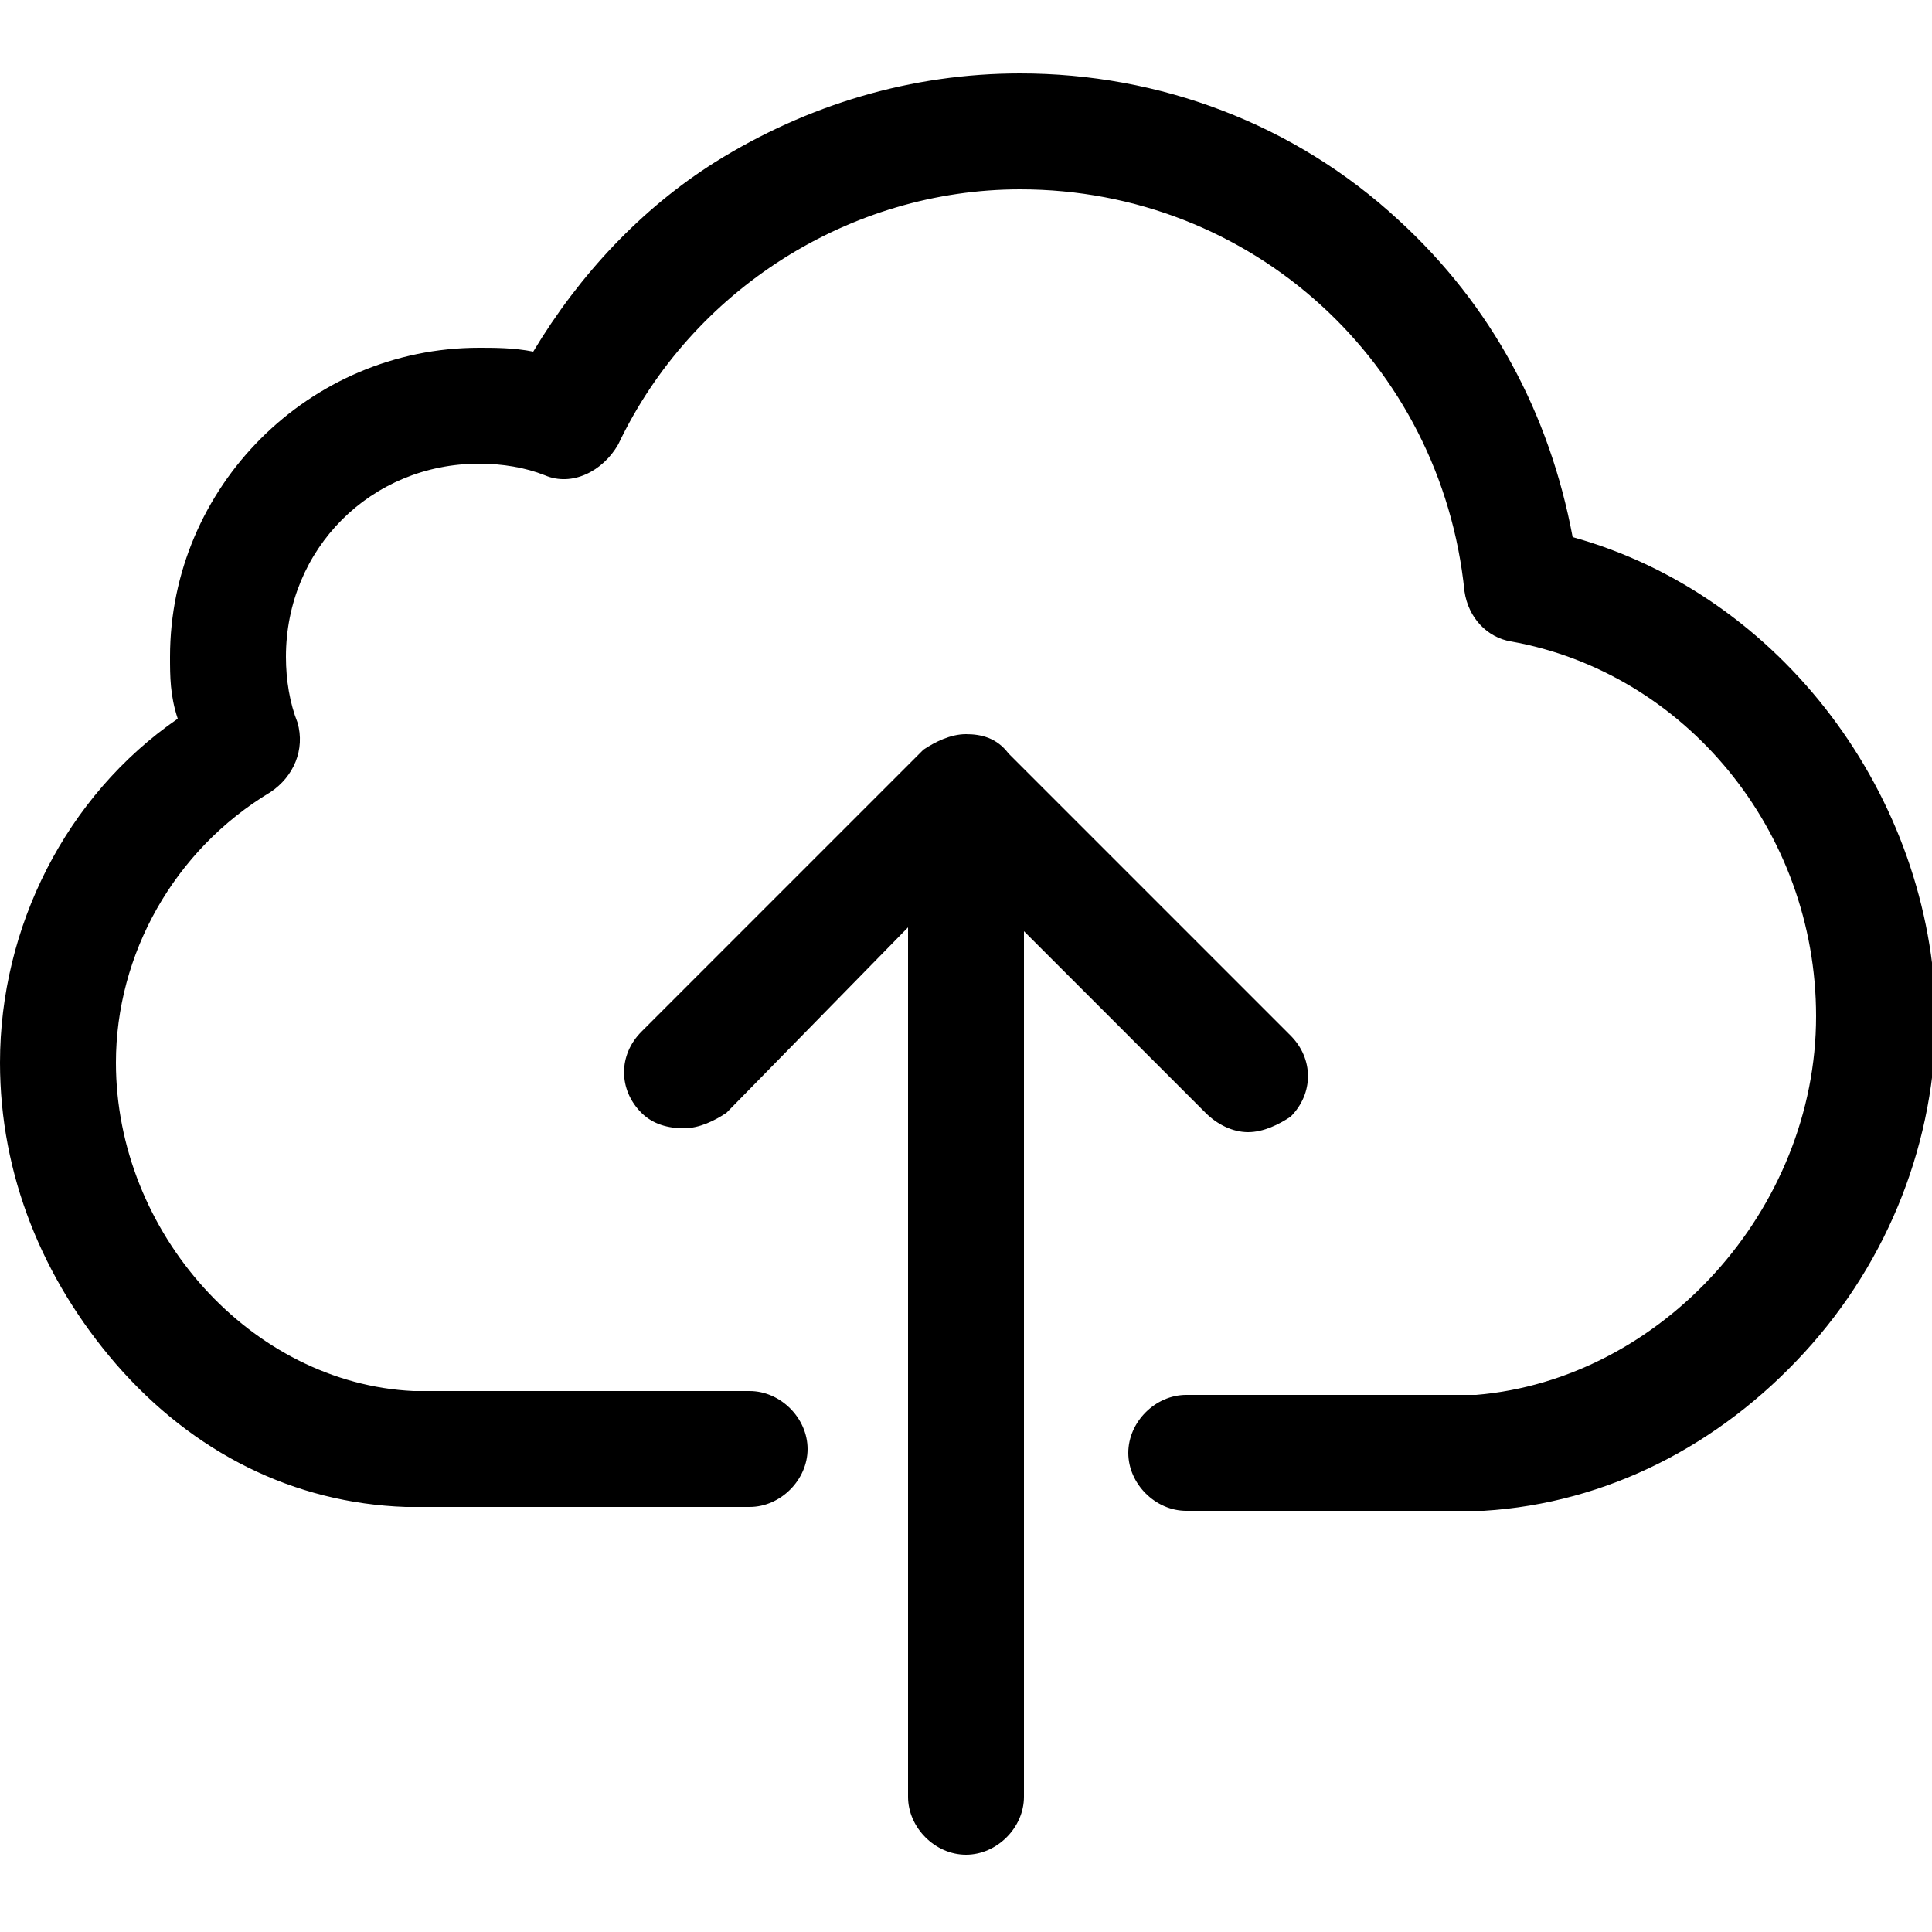
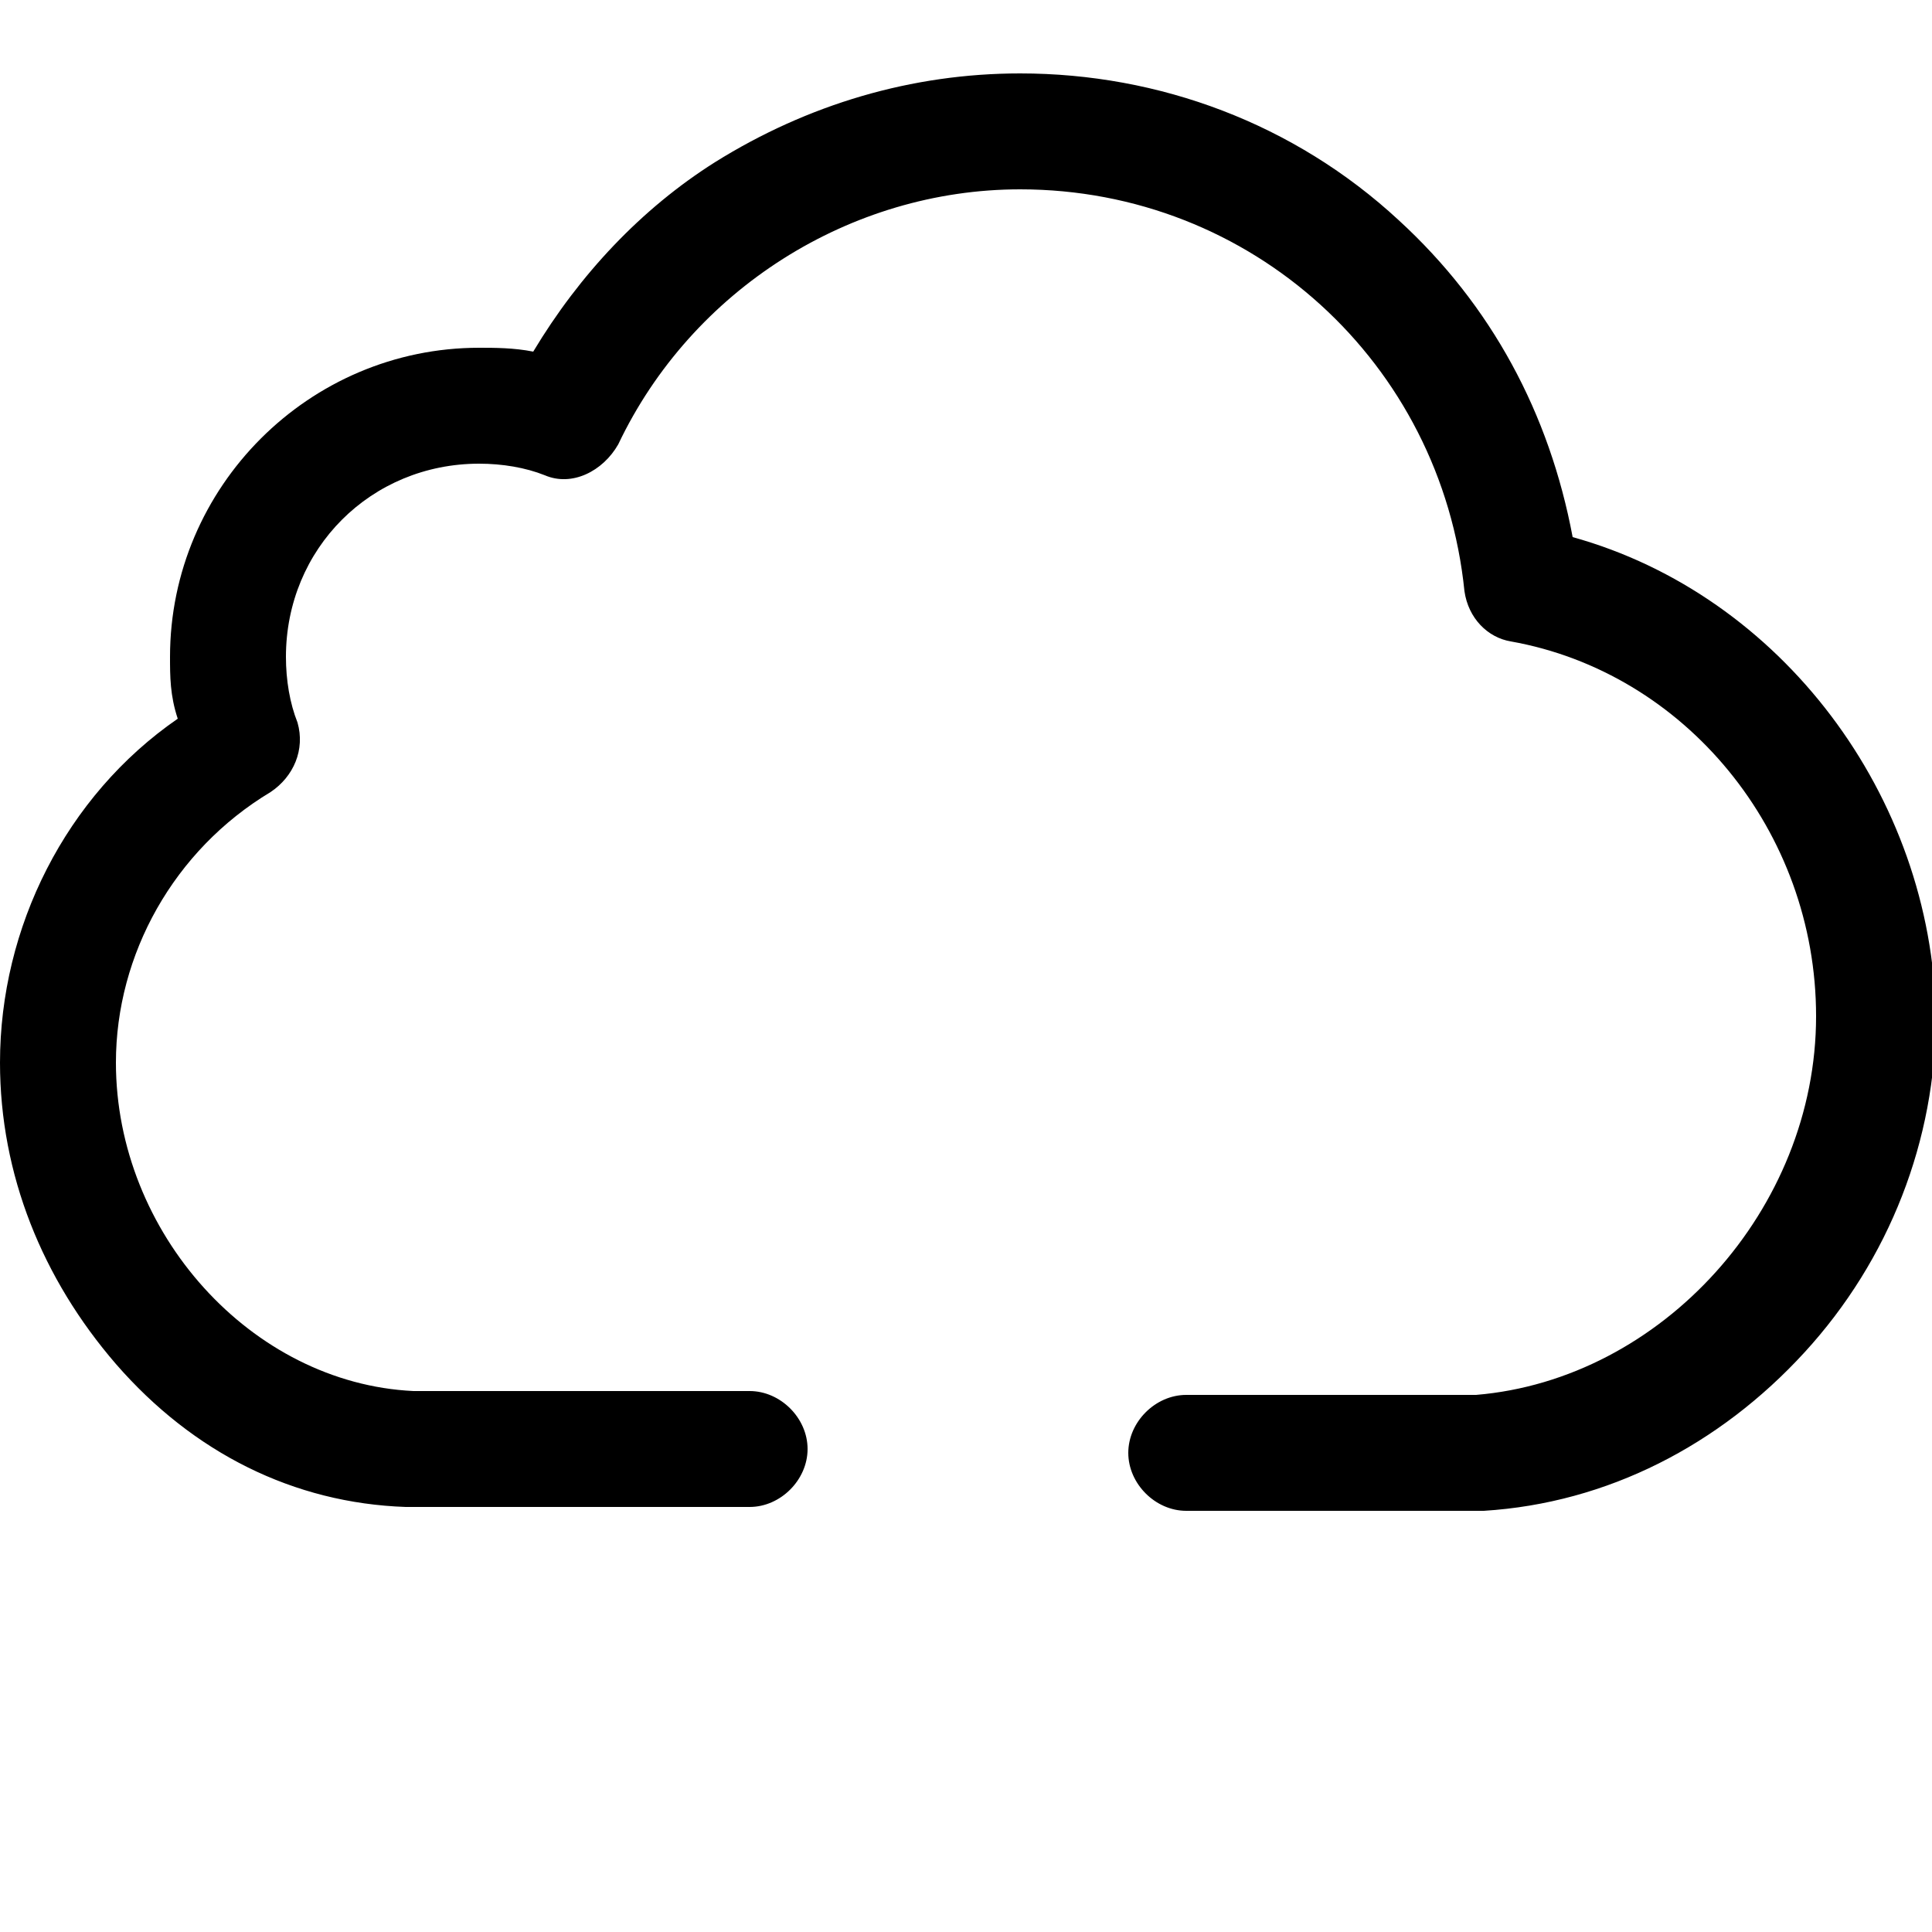
<svg xmlns="http://www.w3.org/2000/svg" viewBox="0 0 50 50">
  <path d="M40.7 13.9c-.6-3.2-2.1-6-4.5-8.2-2.7-2.5-6.2-3.8-9.8-3.8-2.8 0-5.5.8-7.9 2.3-1.9 1.2-3.5 2.9-4.7 4.9-.5-.1-1-.1-1.4-.1-4.4 0-8 3.6-8 8 0 .5 0 1 .2 1.6C1.7 20.6 0 24 0 27.5c0 2.9 1.1 5.6 3 7.8 2 2.3 4.6 3.6 7.5 3.7h8.9c.8 0 1.5-.7 1.5-1.5s-.7-1.5-1.5-1.5h-8.7C6.5 35.8 3 31.9 3 27.5c0-2.8 1.5-5.5 4-7 .6-.4.9-1.1.7-1.8-.2-.5-.3-1.1-.3-1.7 0-2.8 2.2-5 5-5 .6 0 1.2.1 1.7.3.7.3 1.5-.1 1.9-.8 1.9-4 6-6.6 10.4-6.6 6 0 10.9 4.5 11.5 10.4.1.7.6 1.2 1.2 1.3 4.5.8 7.9 4.9 7.9 9.7 0 5-4 9.4-8.8 9.8h-7.5c-.8 0-1.5.7-1.5 1.5s.7 1.5 1.5 1.5h7.7c3.2-.2 6.1-1.7 8.3-4.1 2.2-2.4 3.4-5.5 3.4-8.7-.1-5.7-4-10.9-9.4-12.4z" />
-   <path d="M32.3 29.3c.4 0 .8-.2 1.1-.4.6-.6.6-1.5 0-2.1l-7.3-7.3c-.3-.4-.7-.5-1.1-.5-.4 0-.8.2-1.1.4l-7.3 7.3c-.6.6-.6 1.5 0 2.1.3.3.7.4 1.1.4.4 0 .8-.2 1.1-.4l4.7-4.8v22.5c0 .8.7 1.5 1.5 1.5s1.5-.7 1.5-1.5V24.1l4.7 4.7c.3.3.7.5 1.1.5z" />
</svg>